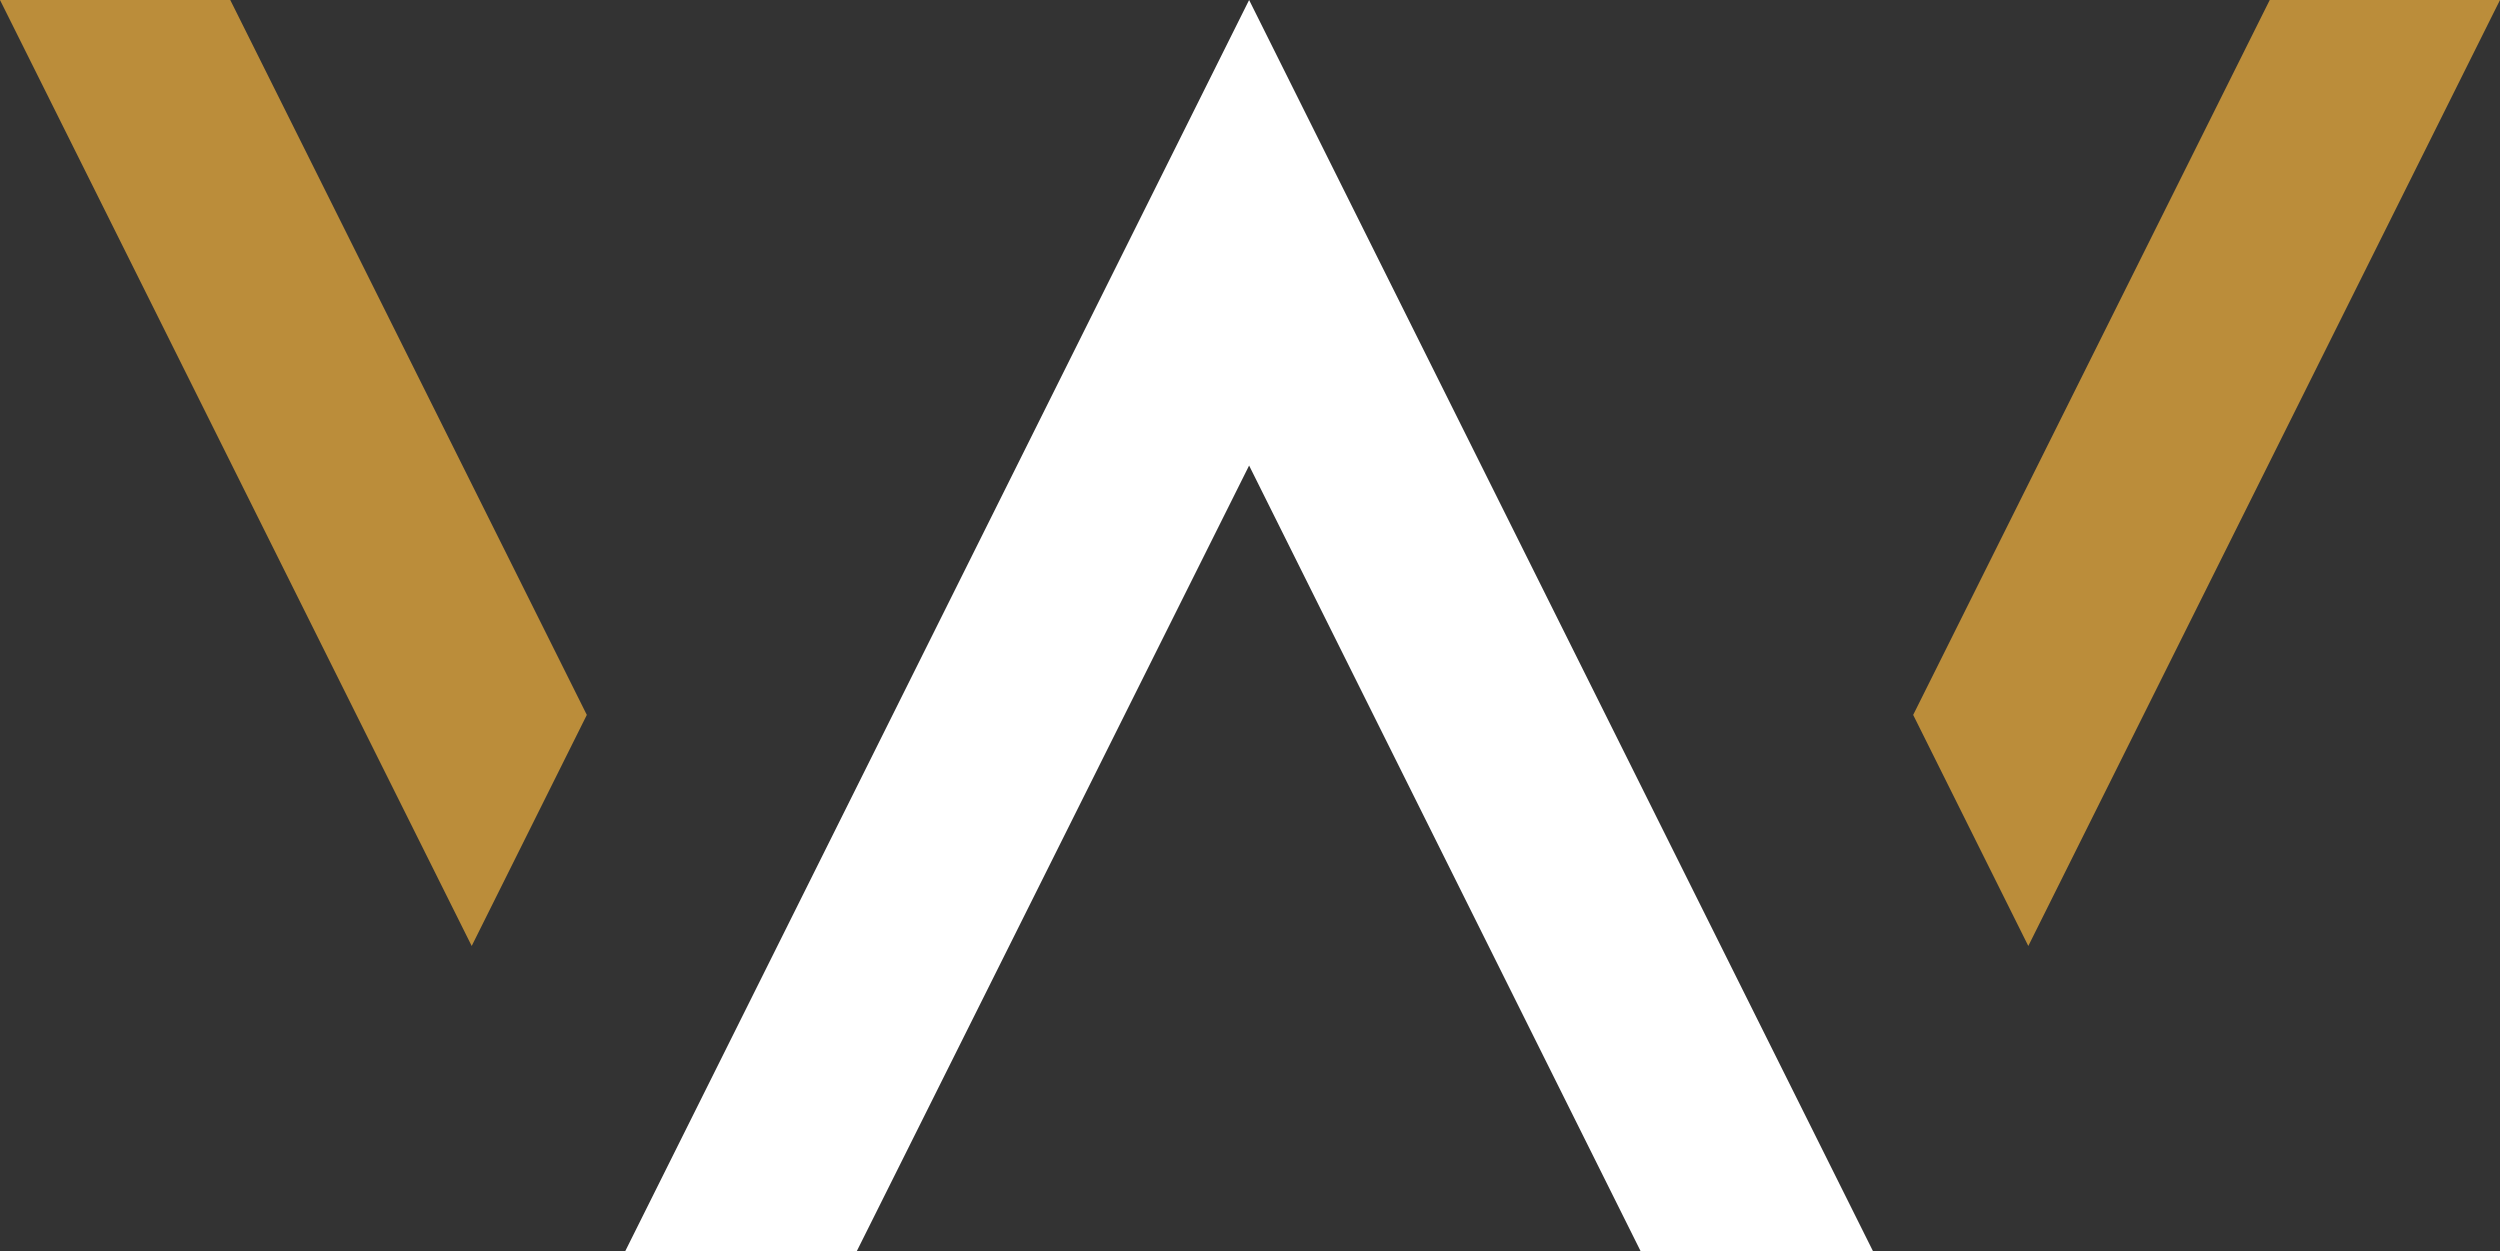
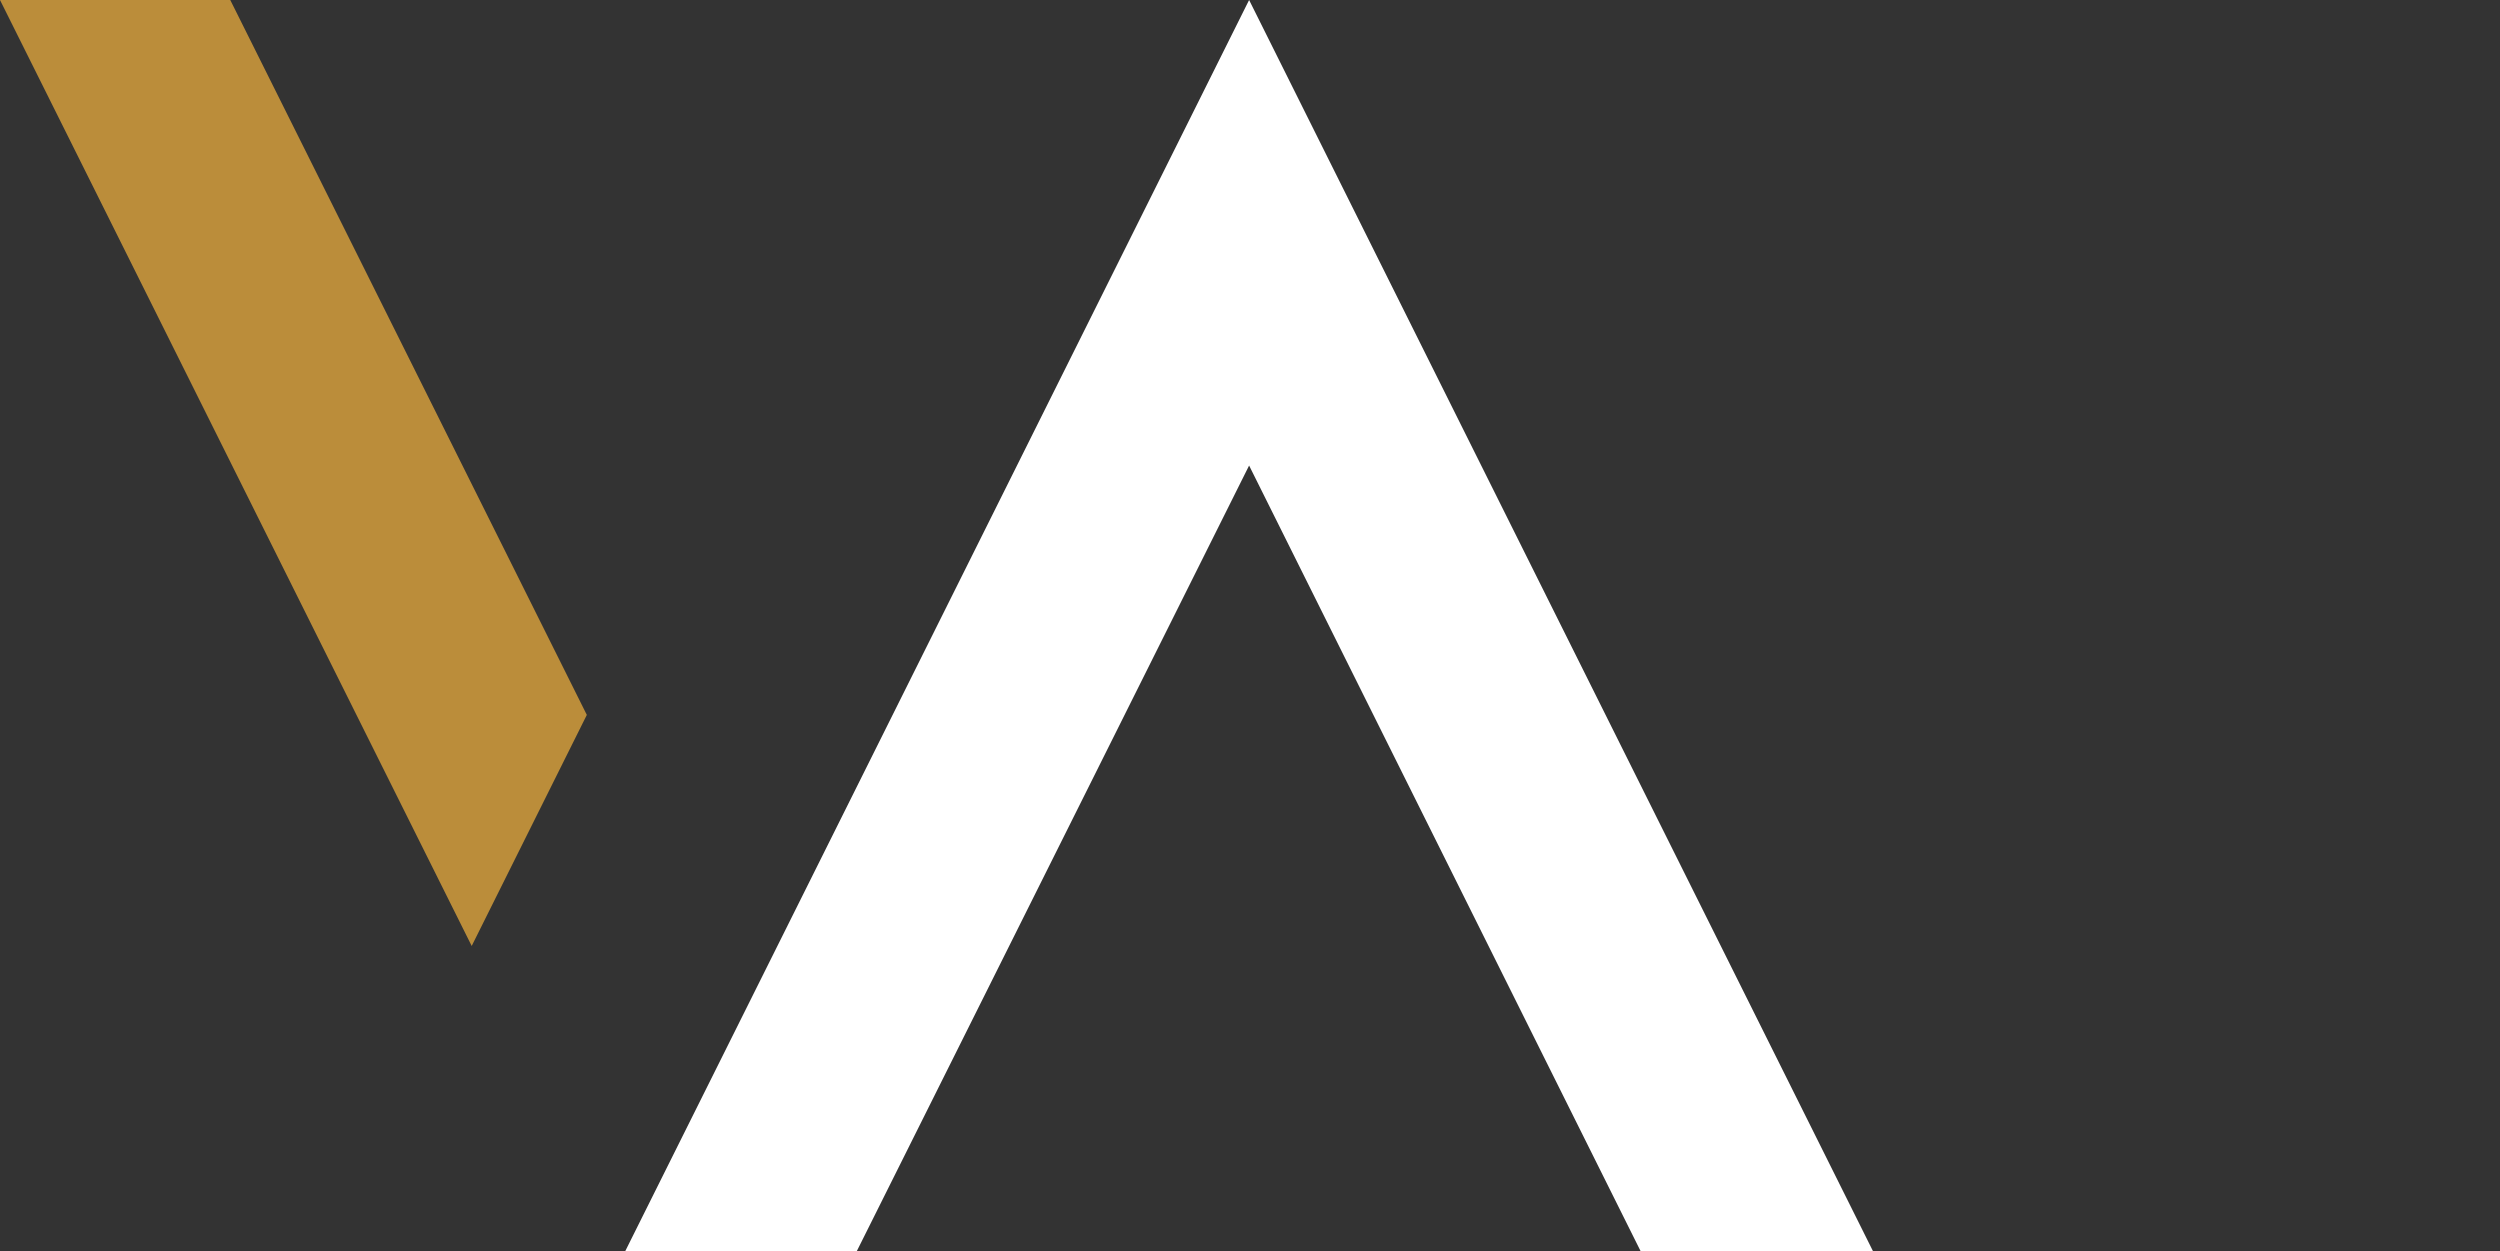
<svg xmlns="http://www.w3.org/2000/svg" id="Isolation_Mode" data-name="Isolation Mode" viewBox="0 0 154.39 77.27">
  <rect x="0" y="0" width="154.39" height="77.27" fill="#333333" stroke="none" />
  <defs>
    <style>.cls-1{fill:#bb8d3a;}.cls-2{fill:#fff;}</style>
  </defs>
  <title>arsenal</title>
-   <polygon class="cls-1" points="125.26 58.42 154.39 0 140.17 0 118.15 44.15 125.26 58.42" />
  <polygon class="cls-1" points="29.13 58.42 0 0 14.22 0 36.24 44.15 29.13 58.42" />
  <polygon class="cls-2" points="52.91 77.27 77.14 28.75 101.32 77.27 115.67 77.27 77.14 0 38.61 77.27 52.91 77.27" />
</svg>